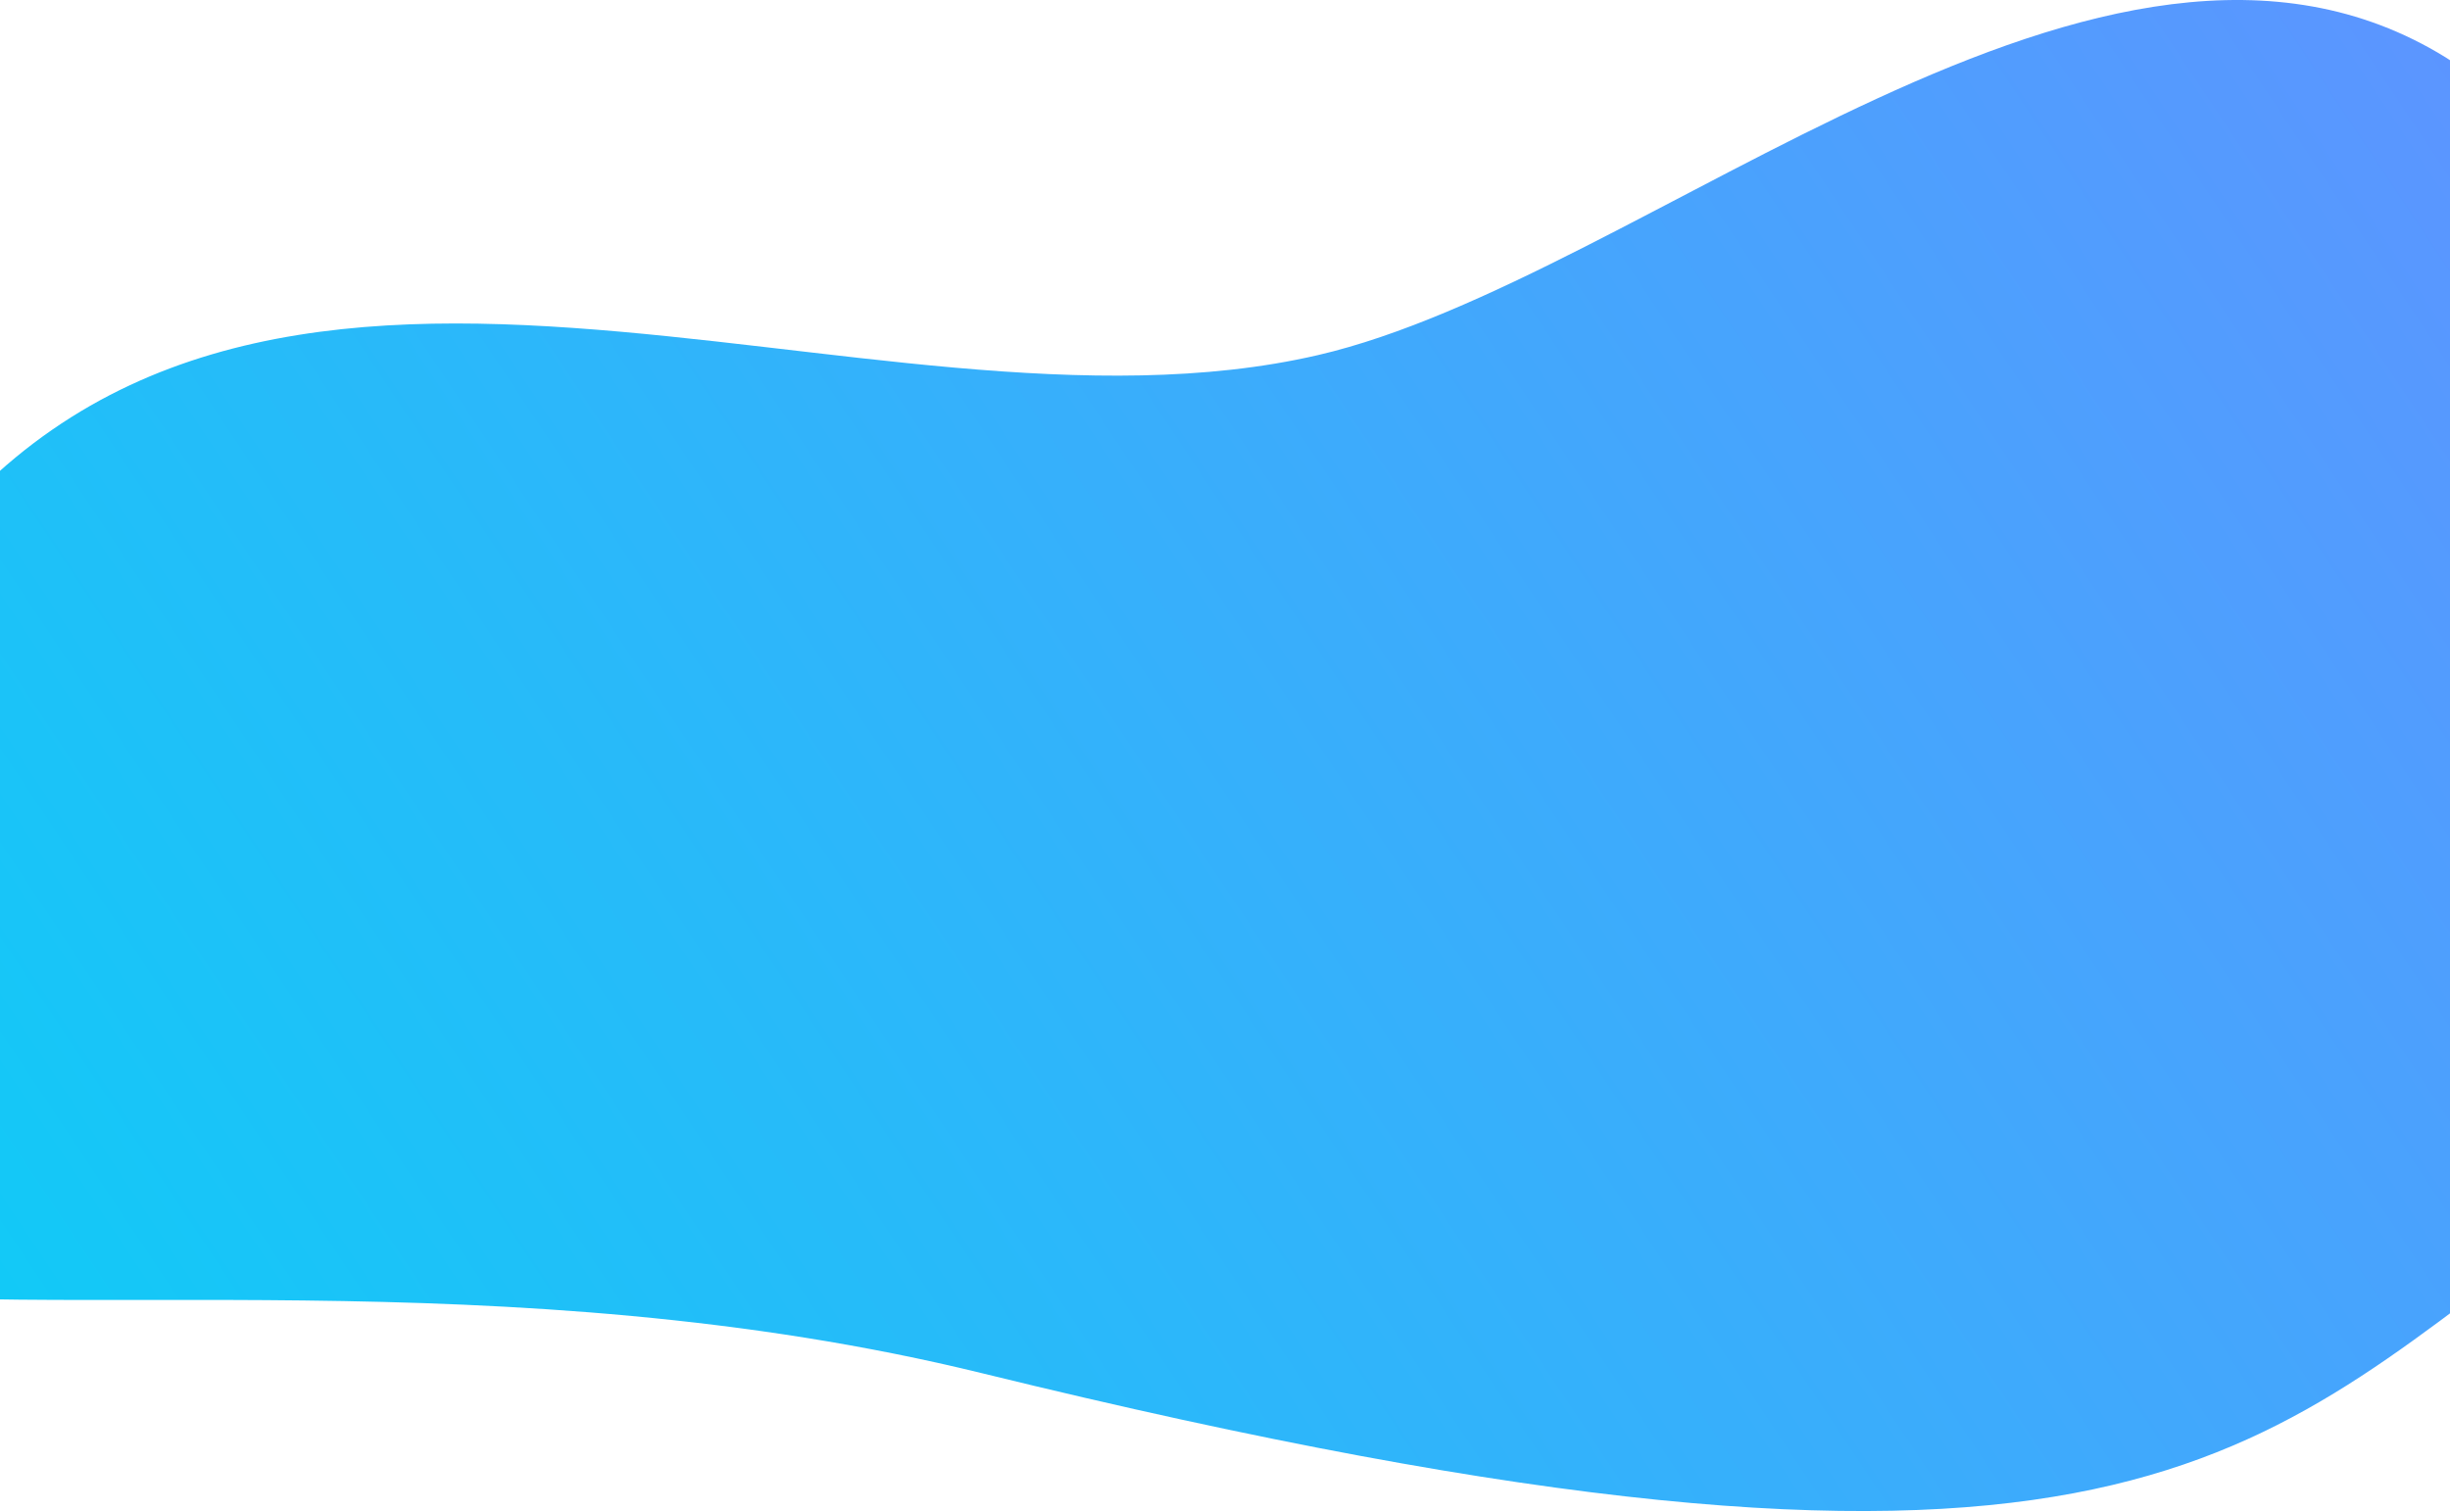
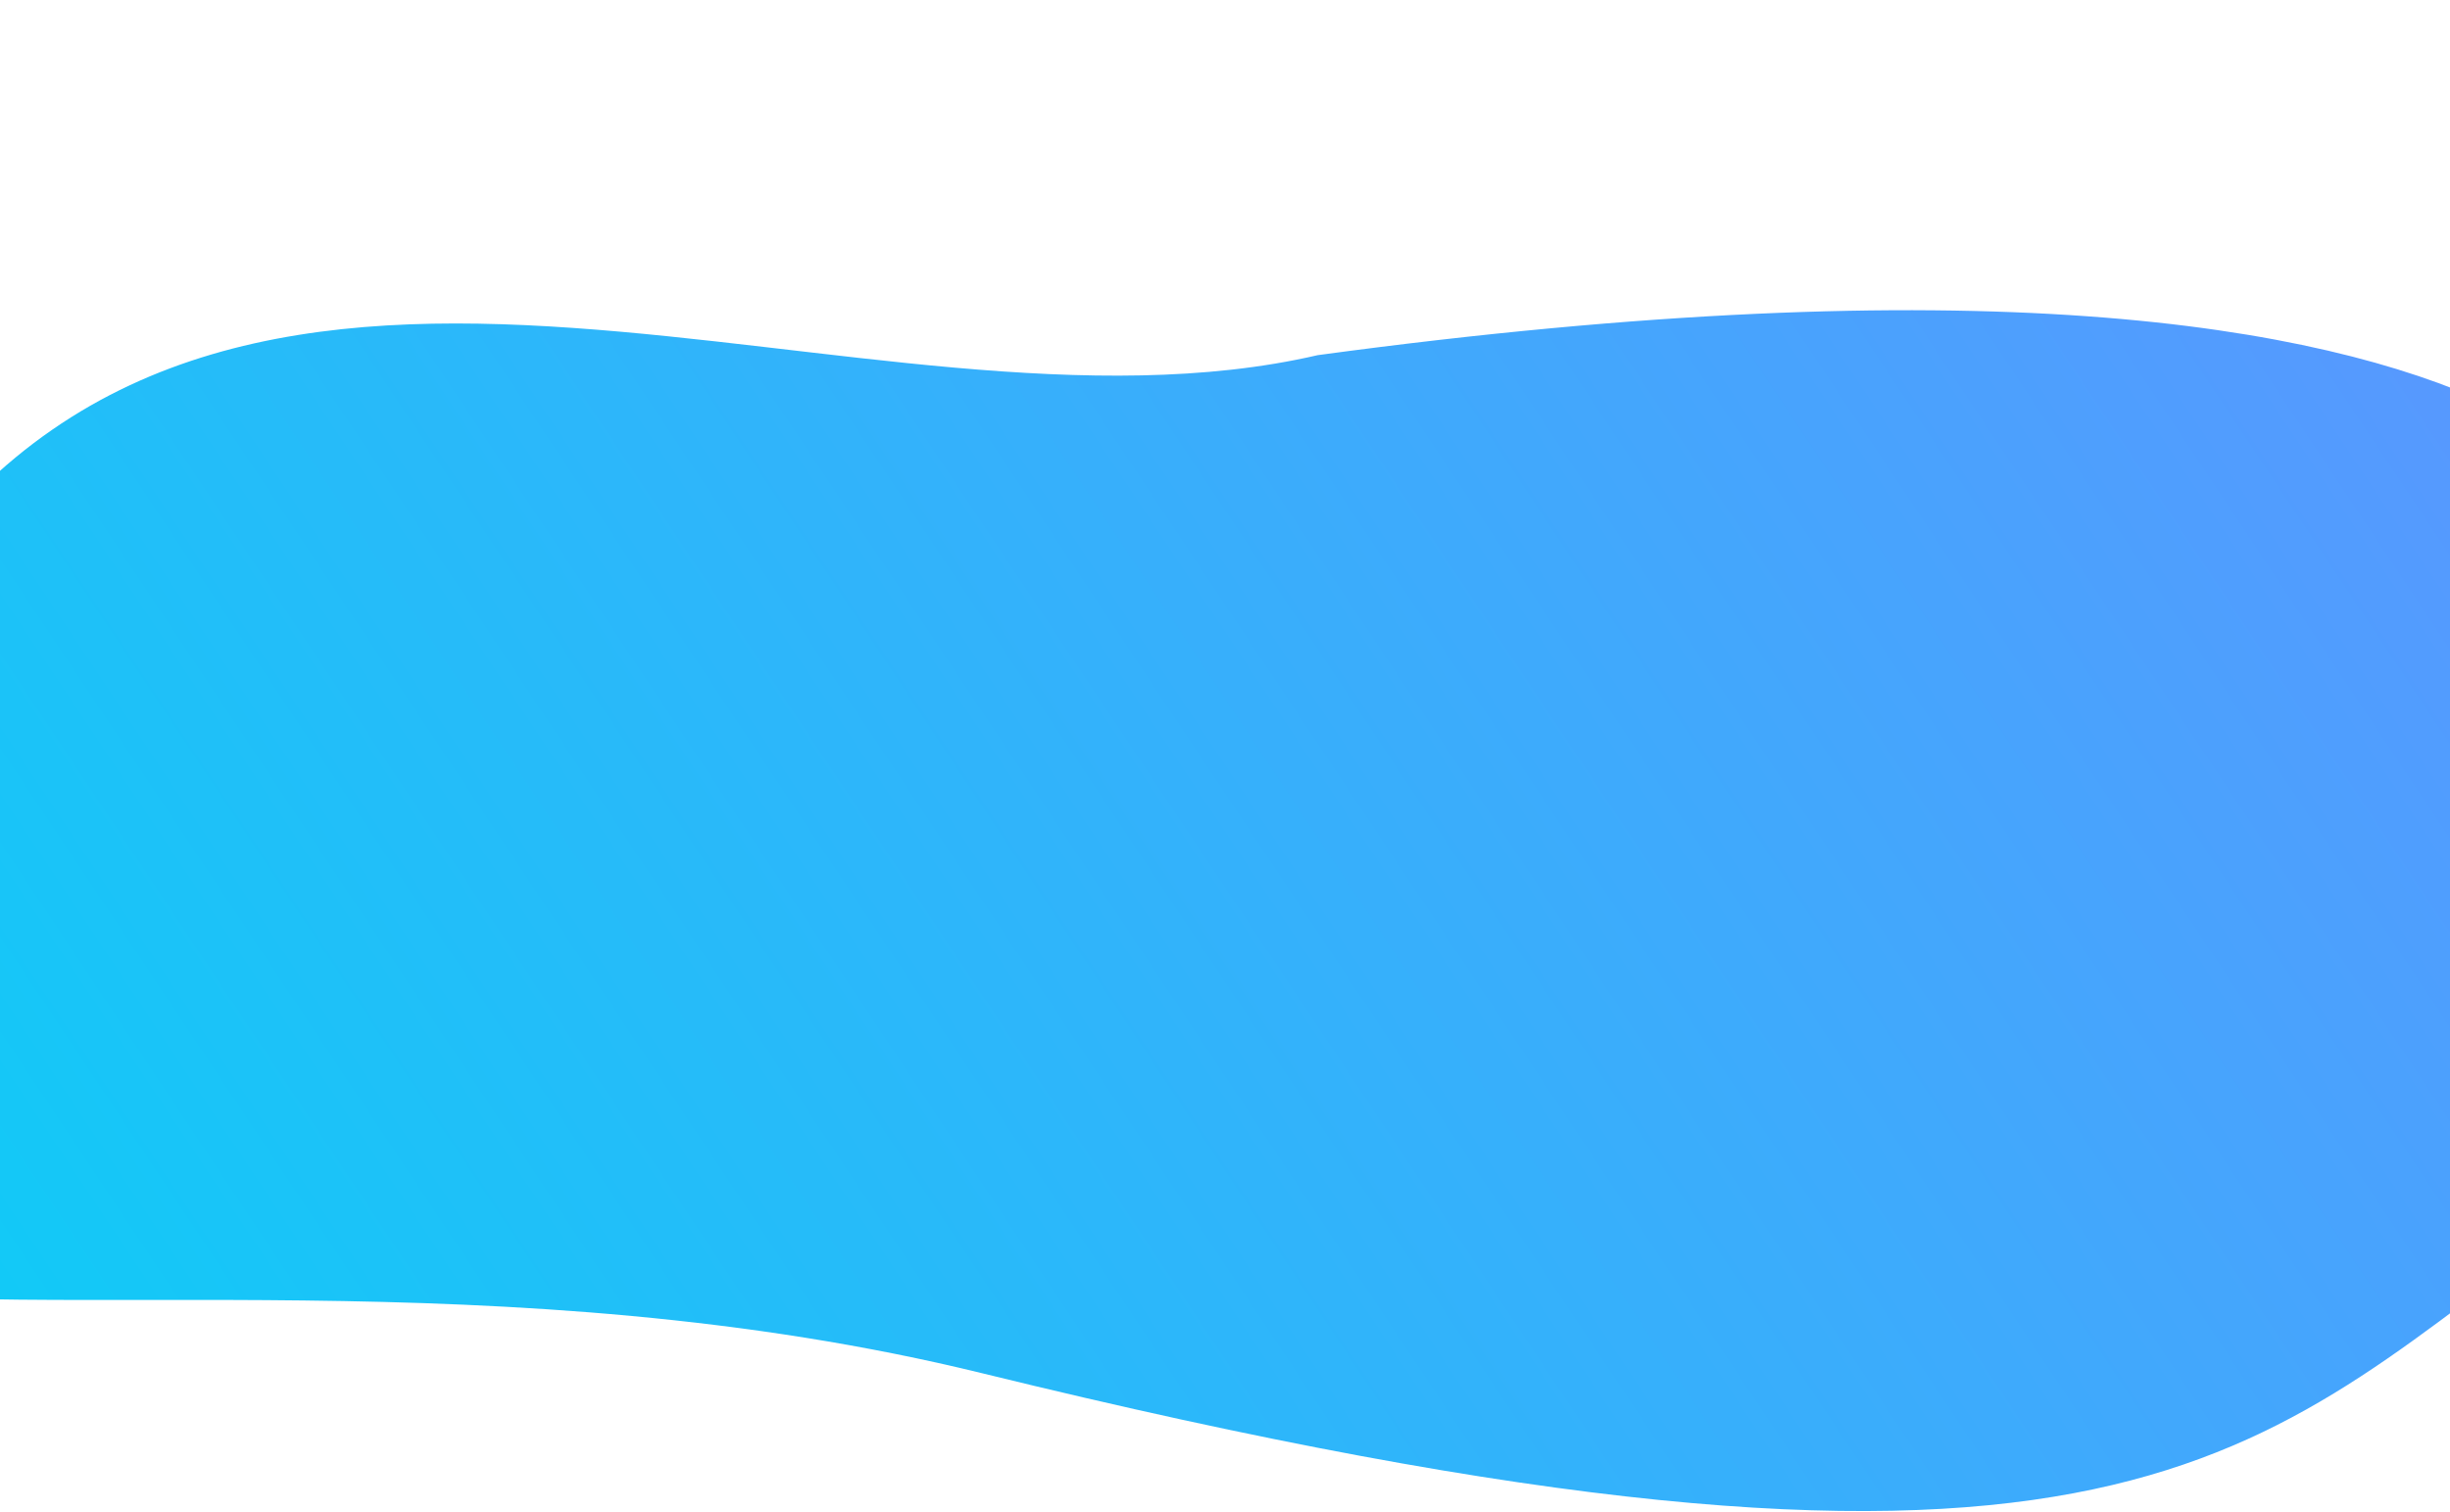
<svg xmlns="http://www.w3.org/2000/svg" width="1440" height="889" viewBox="0 0 1440 889" fill="none">
-   <path d="M1572.5 346.265C1572.5 346.265 1619.77 638.894 1497 729.265C1320.5 859.182 1238 969.266 577.5 807.265C19.527 670.412 -513.982 966.018 -50.5 332.765C146.706 63.325 509.236 270.125 774.5 208.765C967.766 164.06 1236.66 -90.278 1437.5 33.766C1550.61 103.624 1572.5 346.265 1572.5 346.265Z" fill="url(#paint0_linear_785_5585)" />
+   <path d="M1572.5 346.265C1572.5 346.265 1619.77 638.894 1497 729.265C1320.5 859.182 1238 969.266 577.5 807.265C19.527 670.412 -513.982 966.018 -50.5 332.765C146.706 63.325 509.236 270.125 774.5 208.765C1550.61 103.624 1572.5 346.265 1572.5 346.265Z" fill="url(#paint0_linear_785_5585)" />
  <defs>
    <linearGradient id="paint0_linear_785_5585" x1="1381" y1="-67" x2="-282.5" y2="1041.5" gradientUnits="userSpaceOnUse">
      <stop stop-color="#5C95FF" />
      <stop offset="1" stop-color="#00D6F5" />
    </linearGradient>
  </defs>
</svg>